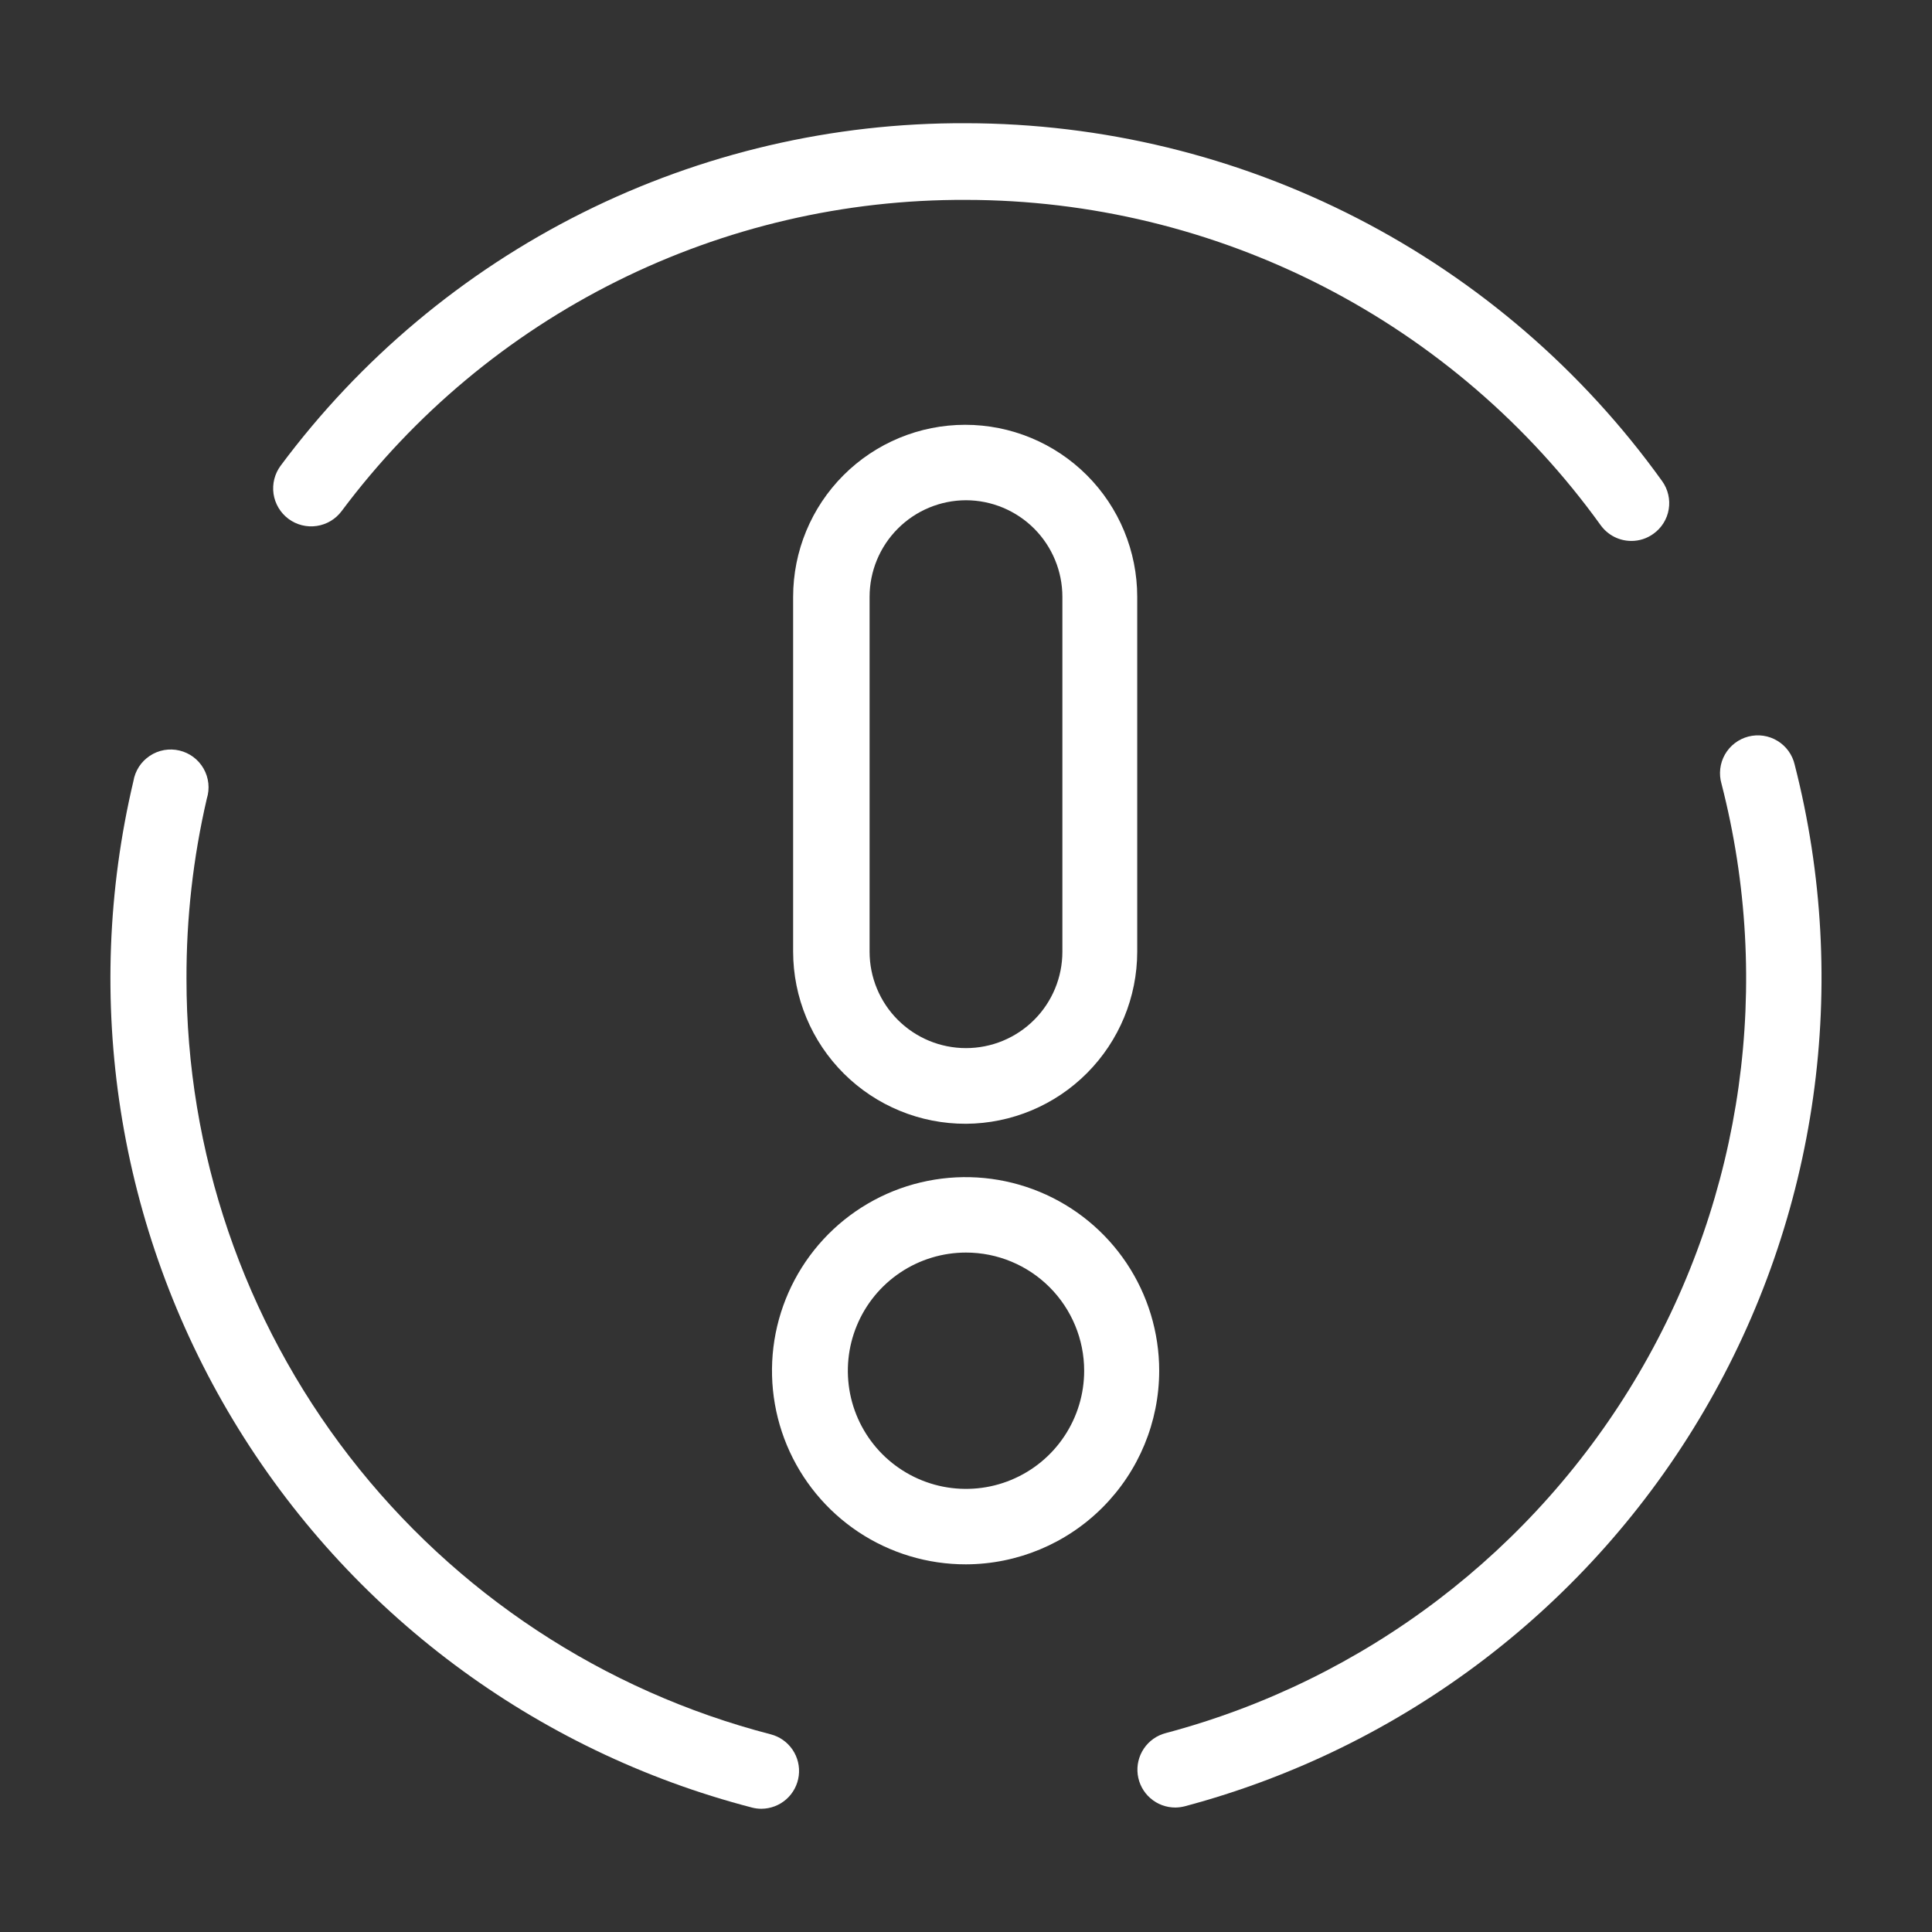
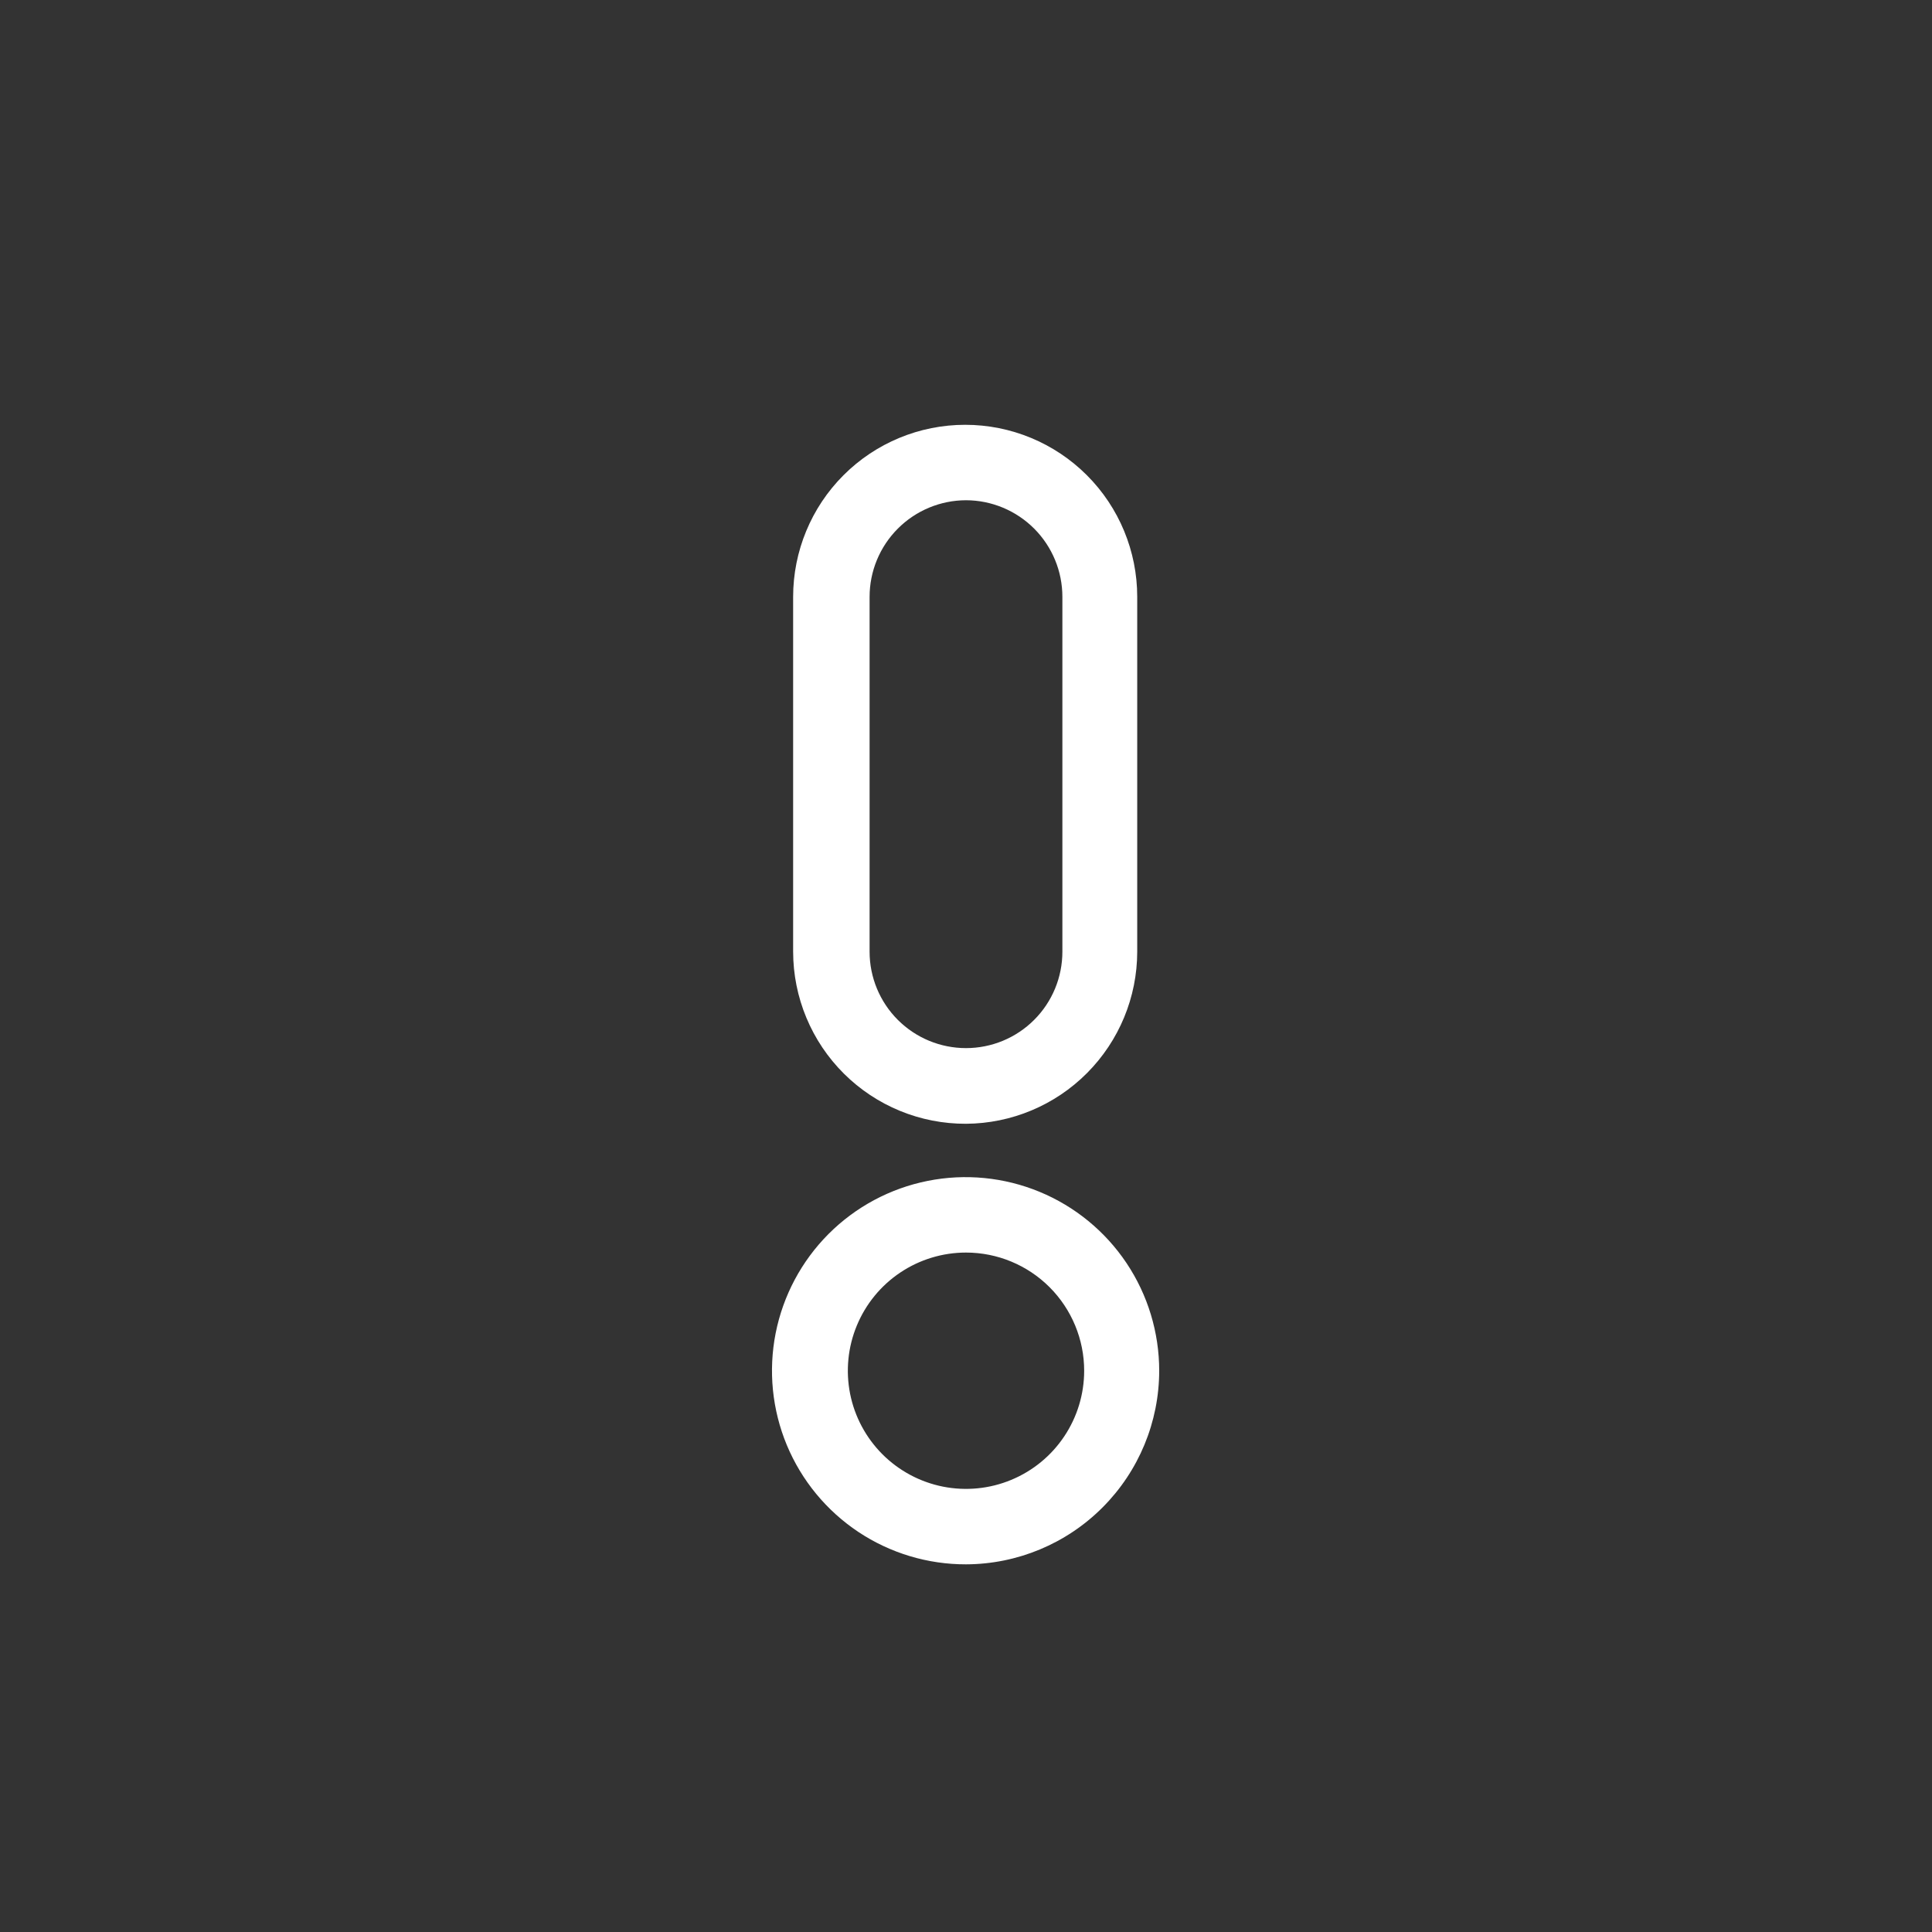
<svg xmlns="http://www.w3.org/2000/svg" width="80" height="80" viewBox="0 0 80 80" fill="none">
  <rect x="0" y="0" width="80" height="80" fill="#333333" stroke="none" />
  <path d="M40 46.533C39.062 46.536 38.132 46.355 37.264 45.998C36.397 45.642 35.608 45.118 34.943 44.456C34.278 43.794 33.75 43.008 33.39 42.142C33.029 41.276 32.843 40.347 32.842 39.409V24.714C32.842 22.825 33.592 21.012 34.928 19.677C36.264 18.34 38.077 17.59 39.966 17.59C41.855 17.59 43.667 18.34 45.004 19.677C46.34 21.012 47.09 22.825 47.09 24.714V39.409C47.088 41.292 46.341 43.097 45.013 44.432C43.685 45.767 41.883 46.522 40 46.533ZM40 20.714C38.94 20.716 37.925 21.139 37.177 21.889C36.428 22.639 36.008 23.655 36.008 24.714V39.409C36.008 40.467 36.429 41.483 37.177 42.231C37.926 42.98 38.941 43.4 40 43.4C41.058 43.4 42.074 42.98 42.822 42.231C43.571 41.483 43.991 40.467 43.991 39.409V24.714C43.991 23.655 43.571 22.639 42.823 21.889C42.074 21.139 41.059 20.716 40 20.714Z" fill="white" />
  <path d="M40 64.776C38.414 64.779 36.862 64.312 35.541 63.433C34.221 62.554 33.191 61.303 32.581 59.839C31.972 58.374 31.811 56.762 32.118 55.205C32.426 53.649 33.188 52.219 34.308 51.096C35.429 49.973 36.857 49.208 38.413 48.898C39.968 48.587 41.581 48.745 43.047 49.351C44.513 49.957 45.766 50.985 46.648 52.303C47.529 53.622 48 55.173 48 56.759C47.998 58.882 47.155 60.917 45.655 62.419C44.156 63.922 42.123 64.769 40 64.776ZM40 51.866C39.032 51.866 38.086 52.153 37.282 52.691C36.477 53.228 35.85 53.993 35.48 54.887C35.109 55.781 35.013 56.764 35.201 57.714C35.39 58.663 35.856 59.534 36.54 60.219C37.225 60.903 38.096 61.369 39.045 61.558C39.995 61.746 40.978 61.65 41.872 61.279C42.766 60.909 43.531 60.282 44.068 59.477C44.606 58.673 44.893 57.727 44.893 56.759C44.893 55.461 44.377 54.217 43.46 53.299C42.542 52.382 41.298 51.866 40 51.866Z" fill="white" />
-   <path d="M31.528 74.897C31.395 74.897 31.262 74.88 31.133 74.846C22.156 72.515 14.449 66.761 9.662 58.817C4.876 50.873 3.39 41.371 5.524 32.345C5.559 32.133 5.638 31.931 5.754 31.75C5.871 31.57 6.024 31.416 6.203 31.297C6.382 31.178 6.583 31.097 6.795 31.059C7.006 31.022 7.223 31.028 7.432 31.078C7.641 31.128 7.838 31.22 8.01 31.349C8.181 31.478 8.325 31.641 8.431 31.828C8.537 32.014 8.604 32.221 8.627 32.435C8.65 32.648 8.628 32.864 8.564 33.069C7.997 35.516 7.714 38.019 7.722 40.53C7.716 47.689 10.089 54.647 14.468 60.31C18.848 65.973 24.985 70.02 31.916 71.815C32.284 71.91 32.604 72.137 32.818 72.452C33.031 72.767 33.123 73.148 33.075 73.526C33.028 73.903 32.845 74.25 32.56 74.503C32.275 74.755 31.909 74.895 31.528 74.897Z" fill="white" />
-   <path d="M48.674 74.846C48.292 74.848 47.922 74.711 47.635 74.46C47.347 74.209 47.161 73.862 47.111 73.484C47.061 73.105 47.152 72.721 47.365 72.405C47.578 72.088 47.9 71.86 48.27 71.764C56.516 69.573 63.562 64.212 67.873 56.849C72.184 49.486 73.41 40.718 71.284 32.455C71.225 32.253 71.208 32.042 71.232 31.834C71.256 31.625 71.322 31.424 71.426 31.241C71.53 31.059 71.669 30.899 71.836 30.772C72.002 30.644 72.193 30.552 72.396 30.499C72.599 30.447 72.811 30.435 73.018 30.466C73.226 30.497 73.425 30.569 73.604 30.679C73.783 30.788 73.938 30.932 74.061 31.103C74.183 31.273 74.27 31.467 74.316 31.671C76.637 40.738 75.286 50.355 70.555 58.43C65.824 66.506 58.097 72.387 49.053 74.796C48.929 74.827 48.801 74.844 48.674 74.846Z" fill="white" />
-   <path d="M67.554 22.399C67.306 22.399 67.061 22.341 66.84 22.228C66.619 22.115 66.428 21.951 66.282 21.75C63.282 17.583 59.334 14.189 54.765 11.846C50.196 9.504 45.135 8.28 40 8.277C34.984 8.254 30.032 9.407 25.542 11.645C21.052 13.883 17.15 17.142 14.148 21.161C14.024 21.327 13.87 21.467 13.692 21.573C13.515 21.679 13.318 21.749 13.114 21.779C12.909 21.809 12.701 21.799 12.5 21.748C12.3 21.698 12.111 21.608 11.945 21.485C11.78 21.362 11.64 21.207 11.534 21.03C11.428 20.852 11.357 20.656 11.327 20.451C11.297 20.247 11.308 20.038 11.358 19.838C11.409 19.637 11.498 19.449 11.621 19.283C14.91 14.861 19.191 11.274 24.121 8.81C29.05 6.347 34.49 5.077 40 5.102C45.636 5.11 51.189 6.459 56.2 9.036C61.212 11.613 65.54 15.344 68.826 19.923C68.946 20.09 69.032 20.279 69.078 20.479C69.125 20.679 69.132 20.886 69.098 21.089C69.065 21.292 68.991 21.486 68.882 21.66C68.773 21.834 68.631 21.985 68.463 22.104C68.199 22.296 67.881 22.399 67.554 22.399Z" fill="white" />
</svg>